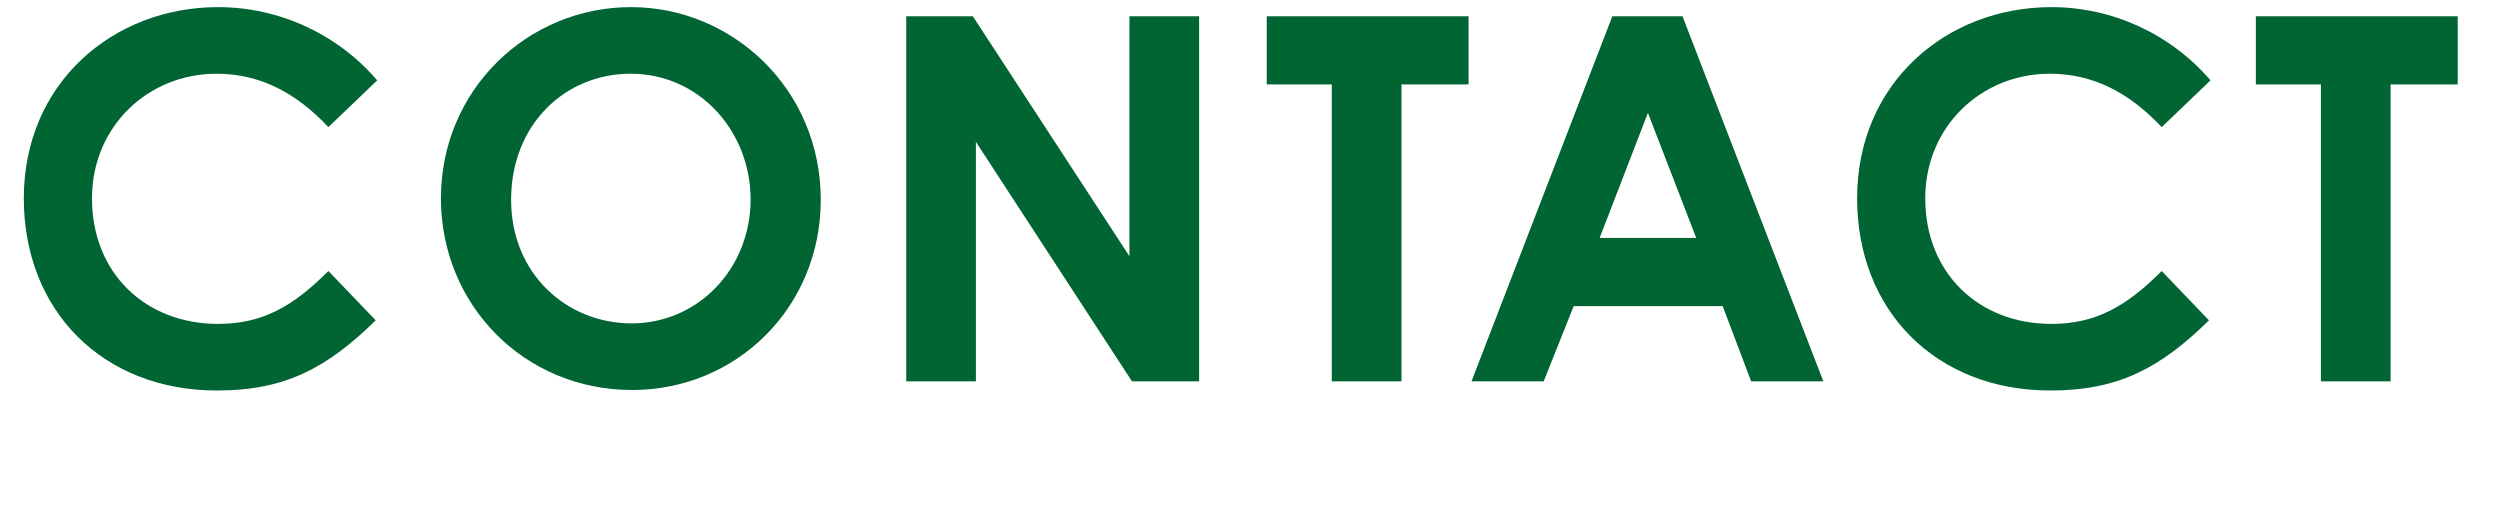
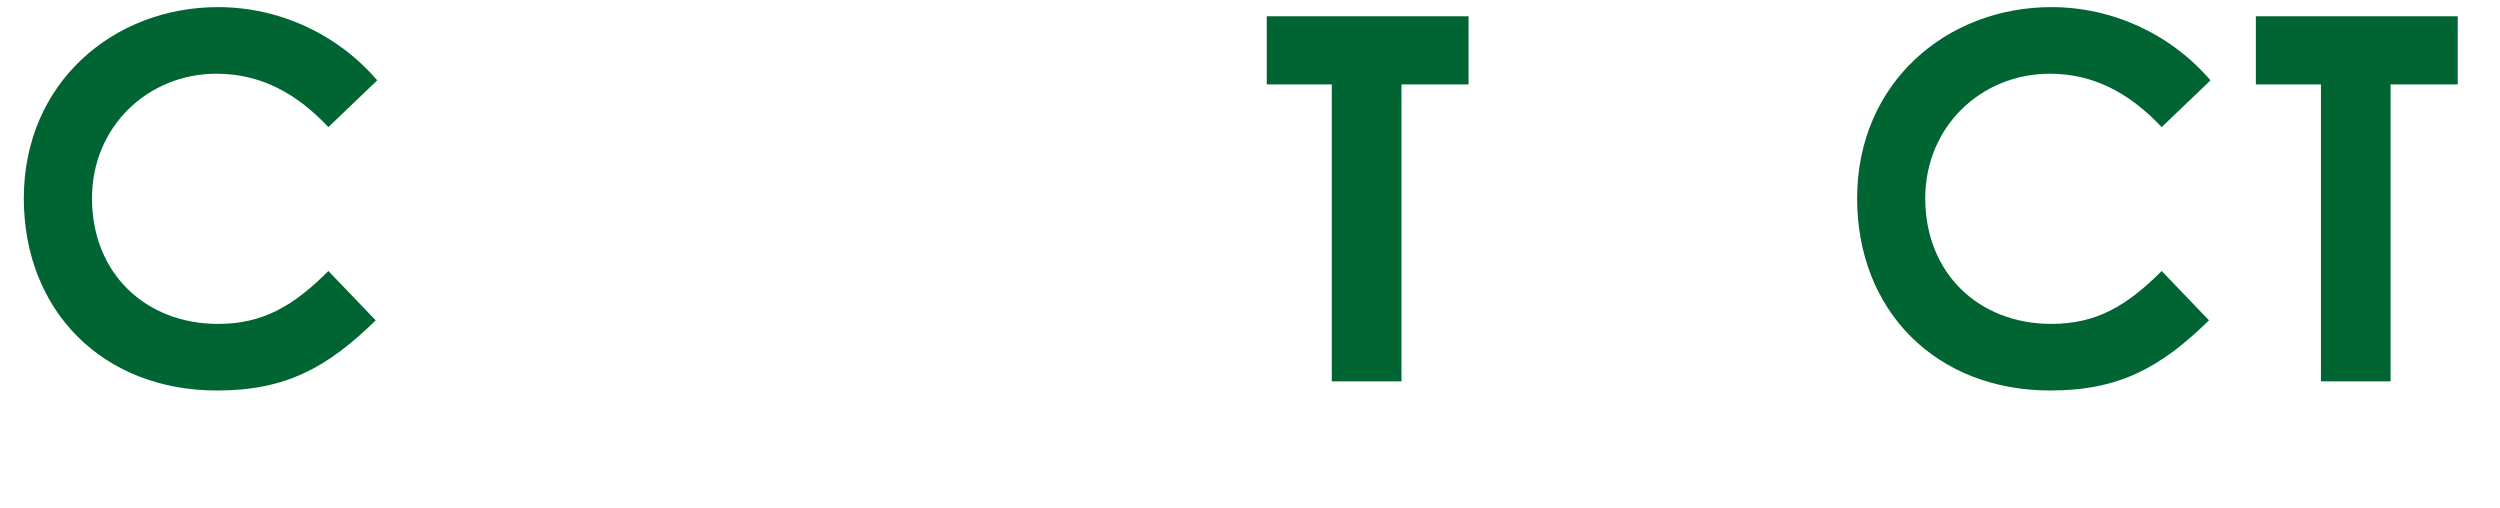
<svg xmlns="http://www.w3.org/2000/svg" width="59" height="12" viewBox="0 0 59 12" fill="none">
  <path d="M53.238 1.992V0.384L58.002 0.384V1.992L56.418 1.992V9H54.774V1.992L53.238 1.992Z" fill="#006532" />
  <path d="M51.016 6.396L52.132 7.56C50.992 8.676 50.008 9.216 48.388 9.216C45.688 9.216 43.828 7.332 43.828 4.68C43.828 1.956 45.94 0.168 48.412 0.168C49.84 0.168 51.22 0.792 52.168 1.896L51.016 3C50.236 2.172 49.384 1.74 48.376 1.74C46.756 1.74 45.436 2.988 45.436 4.68C45.436 6.456 46.708 7.644 48.412 7.644C49.48 7.644 50.2 7.212 51.016 6.396Z" fill="#006532" />
-   <path d="M34.727 9L38.051 0.384L39.707 0.384L43.031 9H41.327L40.655 7.224L37.139 7.224L36.431 9H34.727ZM40.031 5.616L38.891 2.664L37.751 5.616H40.031Z" fill="#006532" />
  <path d="M29.895 1.992V0.384L34.658 0.384V1.992L33.075 1.992V9H31.43V1.992L29.895 1.992Z" fill="#006532" />
-   <path d="M21.387 9V0.384L22.959 0.384L26.655 6.048V0.384L28.299 0.384V9L26.715 9L23.031 3.348V9H21.387Z" fill="#006532" />
-   <path d="M14.894 0.168C17.27 0.168 19.37 2.088 19.37 4.716C19.37 7.248 17.39 9.204 14.918 9.204C12.362 9.204 10.406 7.188 10.406 4.68C10.406 2.124 12.446 0.168 14.894 0.168ZM14.882 1.74C13.334 1.74 12.062 2.94 12.062 4.716C12.062 6.468 13.382 7.632 14.906 7.632C16.466 7.632 17.714 6.348 17.714 4.704C17.714 3.12 16.526 1.74 14.882 1.74Z" fill="#006532" />
  <path d="M7.75 6.396L8.867 7.56C7.726 8.676 6.742 9.216 5.122 9.216C2.422 9.216 0.562 7.332 0.562 4.68C0.562 1.956 2.675 0.168 5.146 0.168C6.574 0.168 7.955 0.792 8.902 1.896L7.75 3C6.971 2.172 6.119 1.74 5.111 1.74C3.49 1.74 2.171 2.988 2.171 4.68C2.171 6.456 3.442 7.644 5.146 7.644C6.215 7.644 6.934 7.212 7.75 6.396Z" fill="#006532" />
</svg>